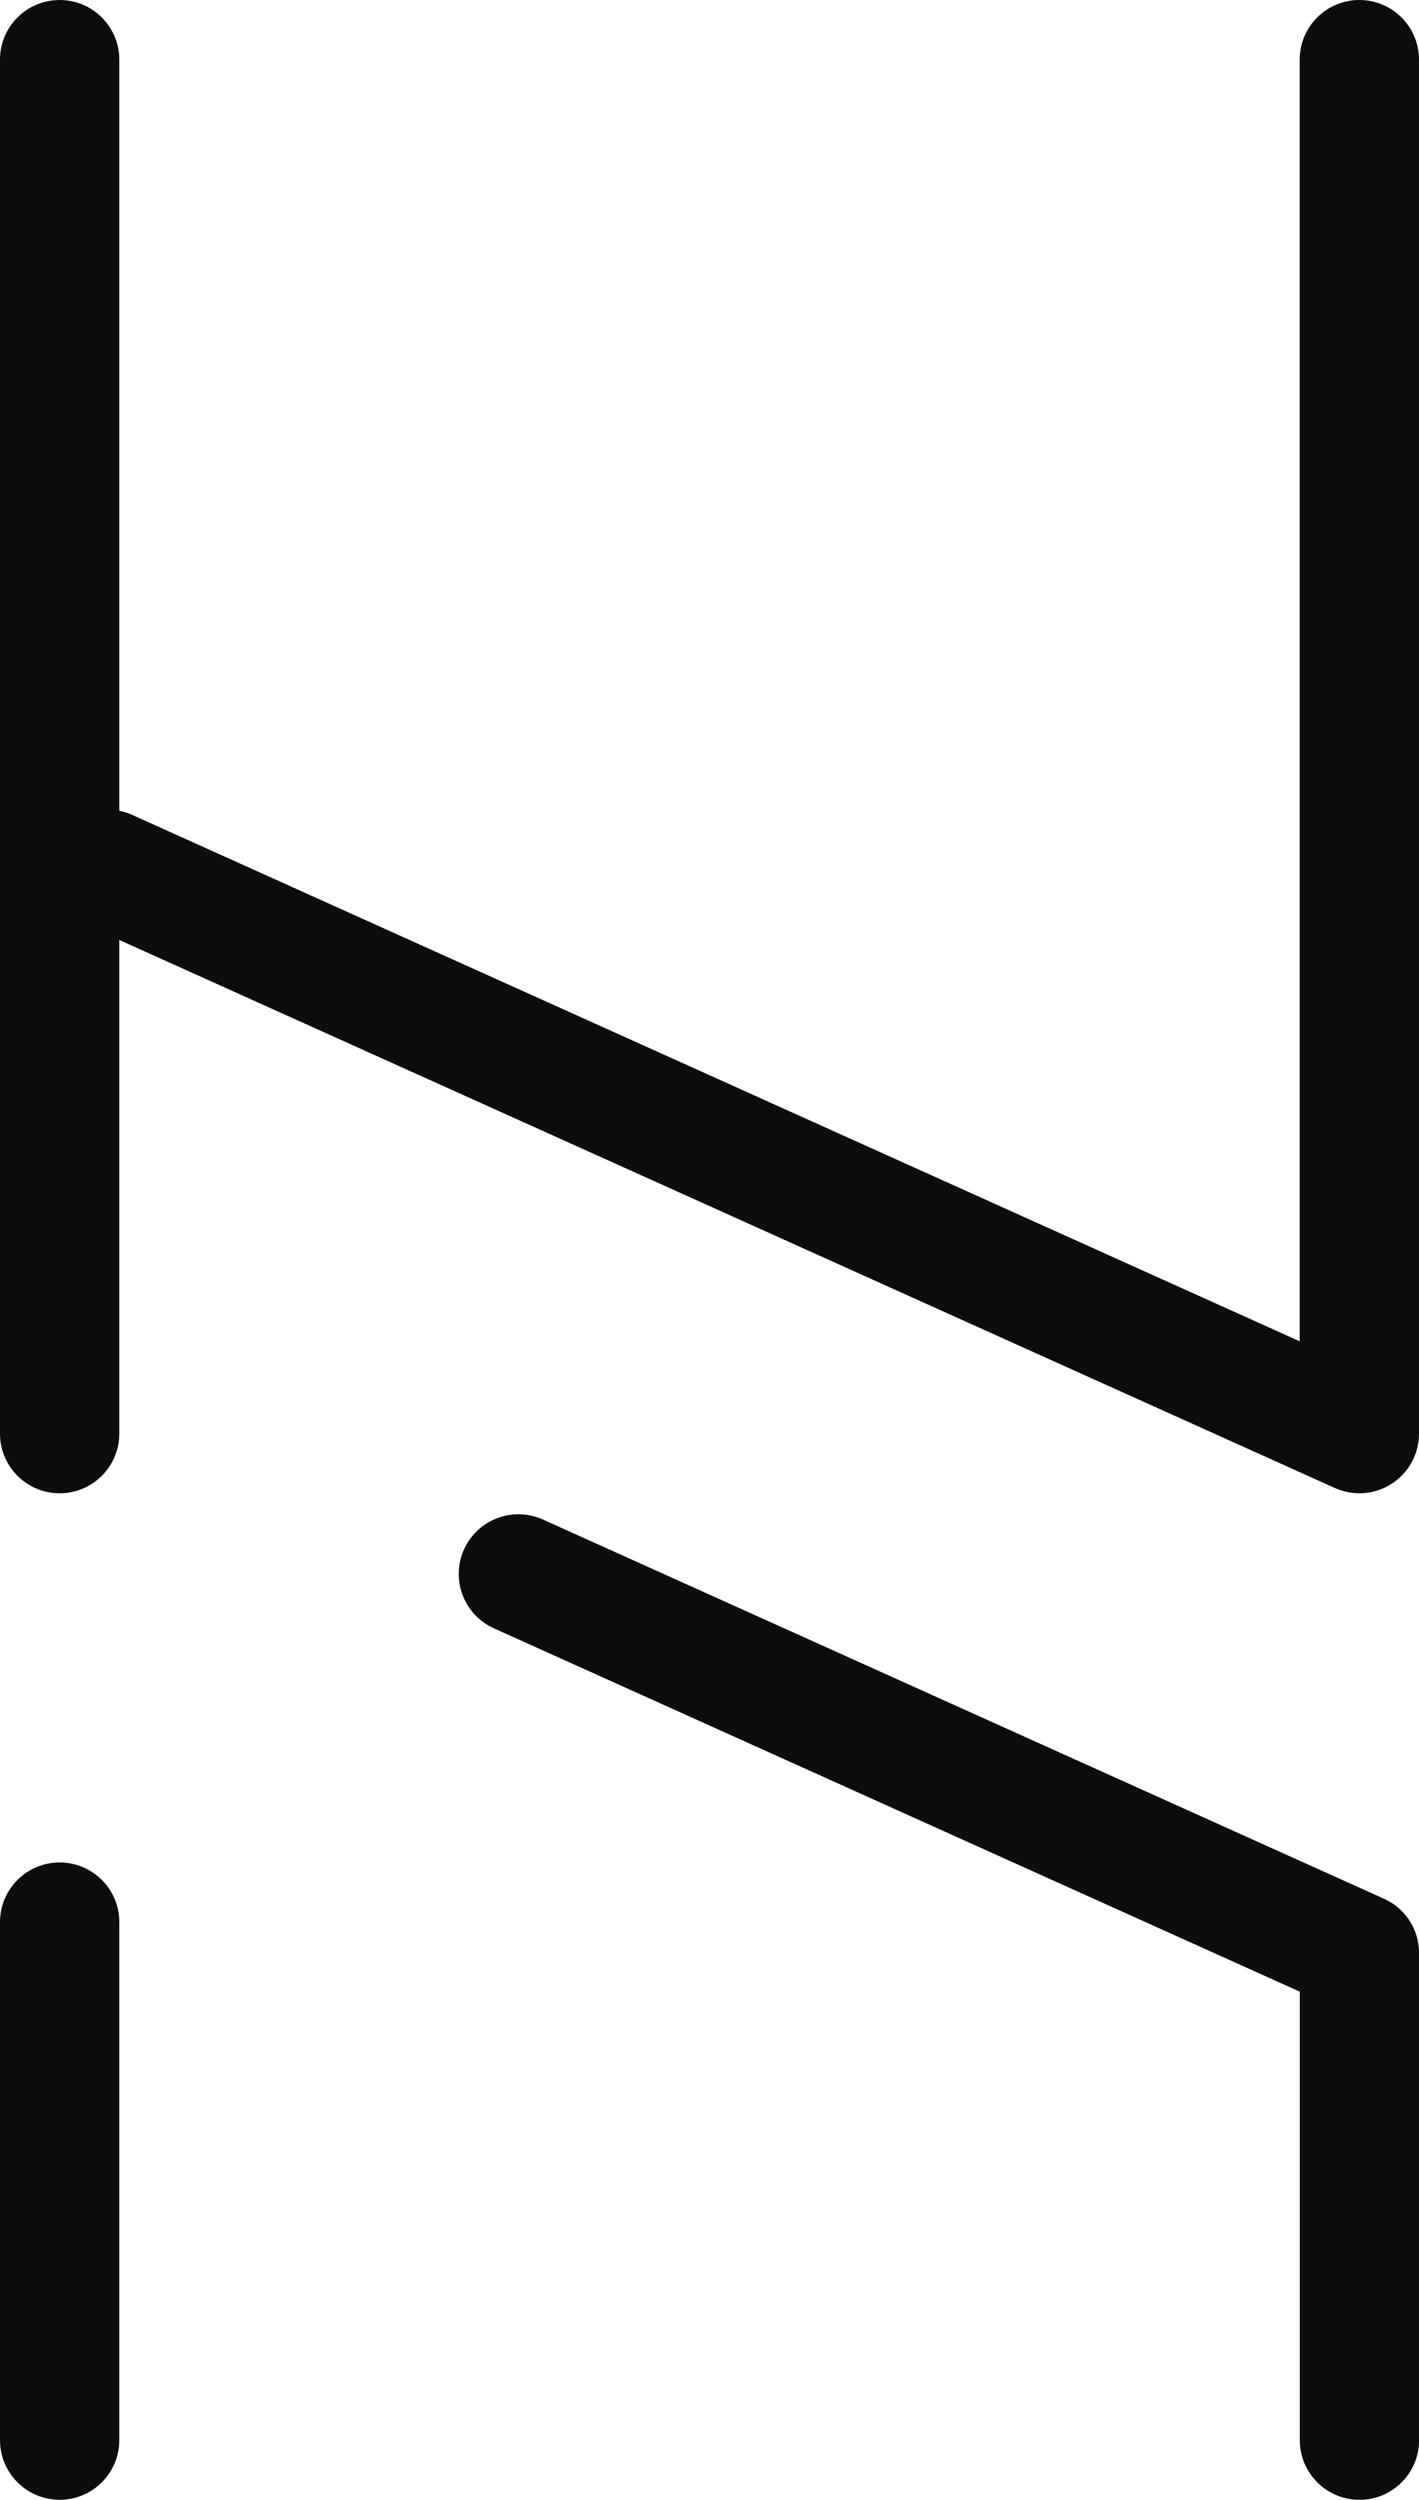
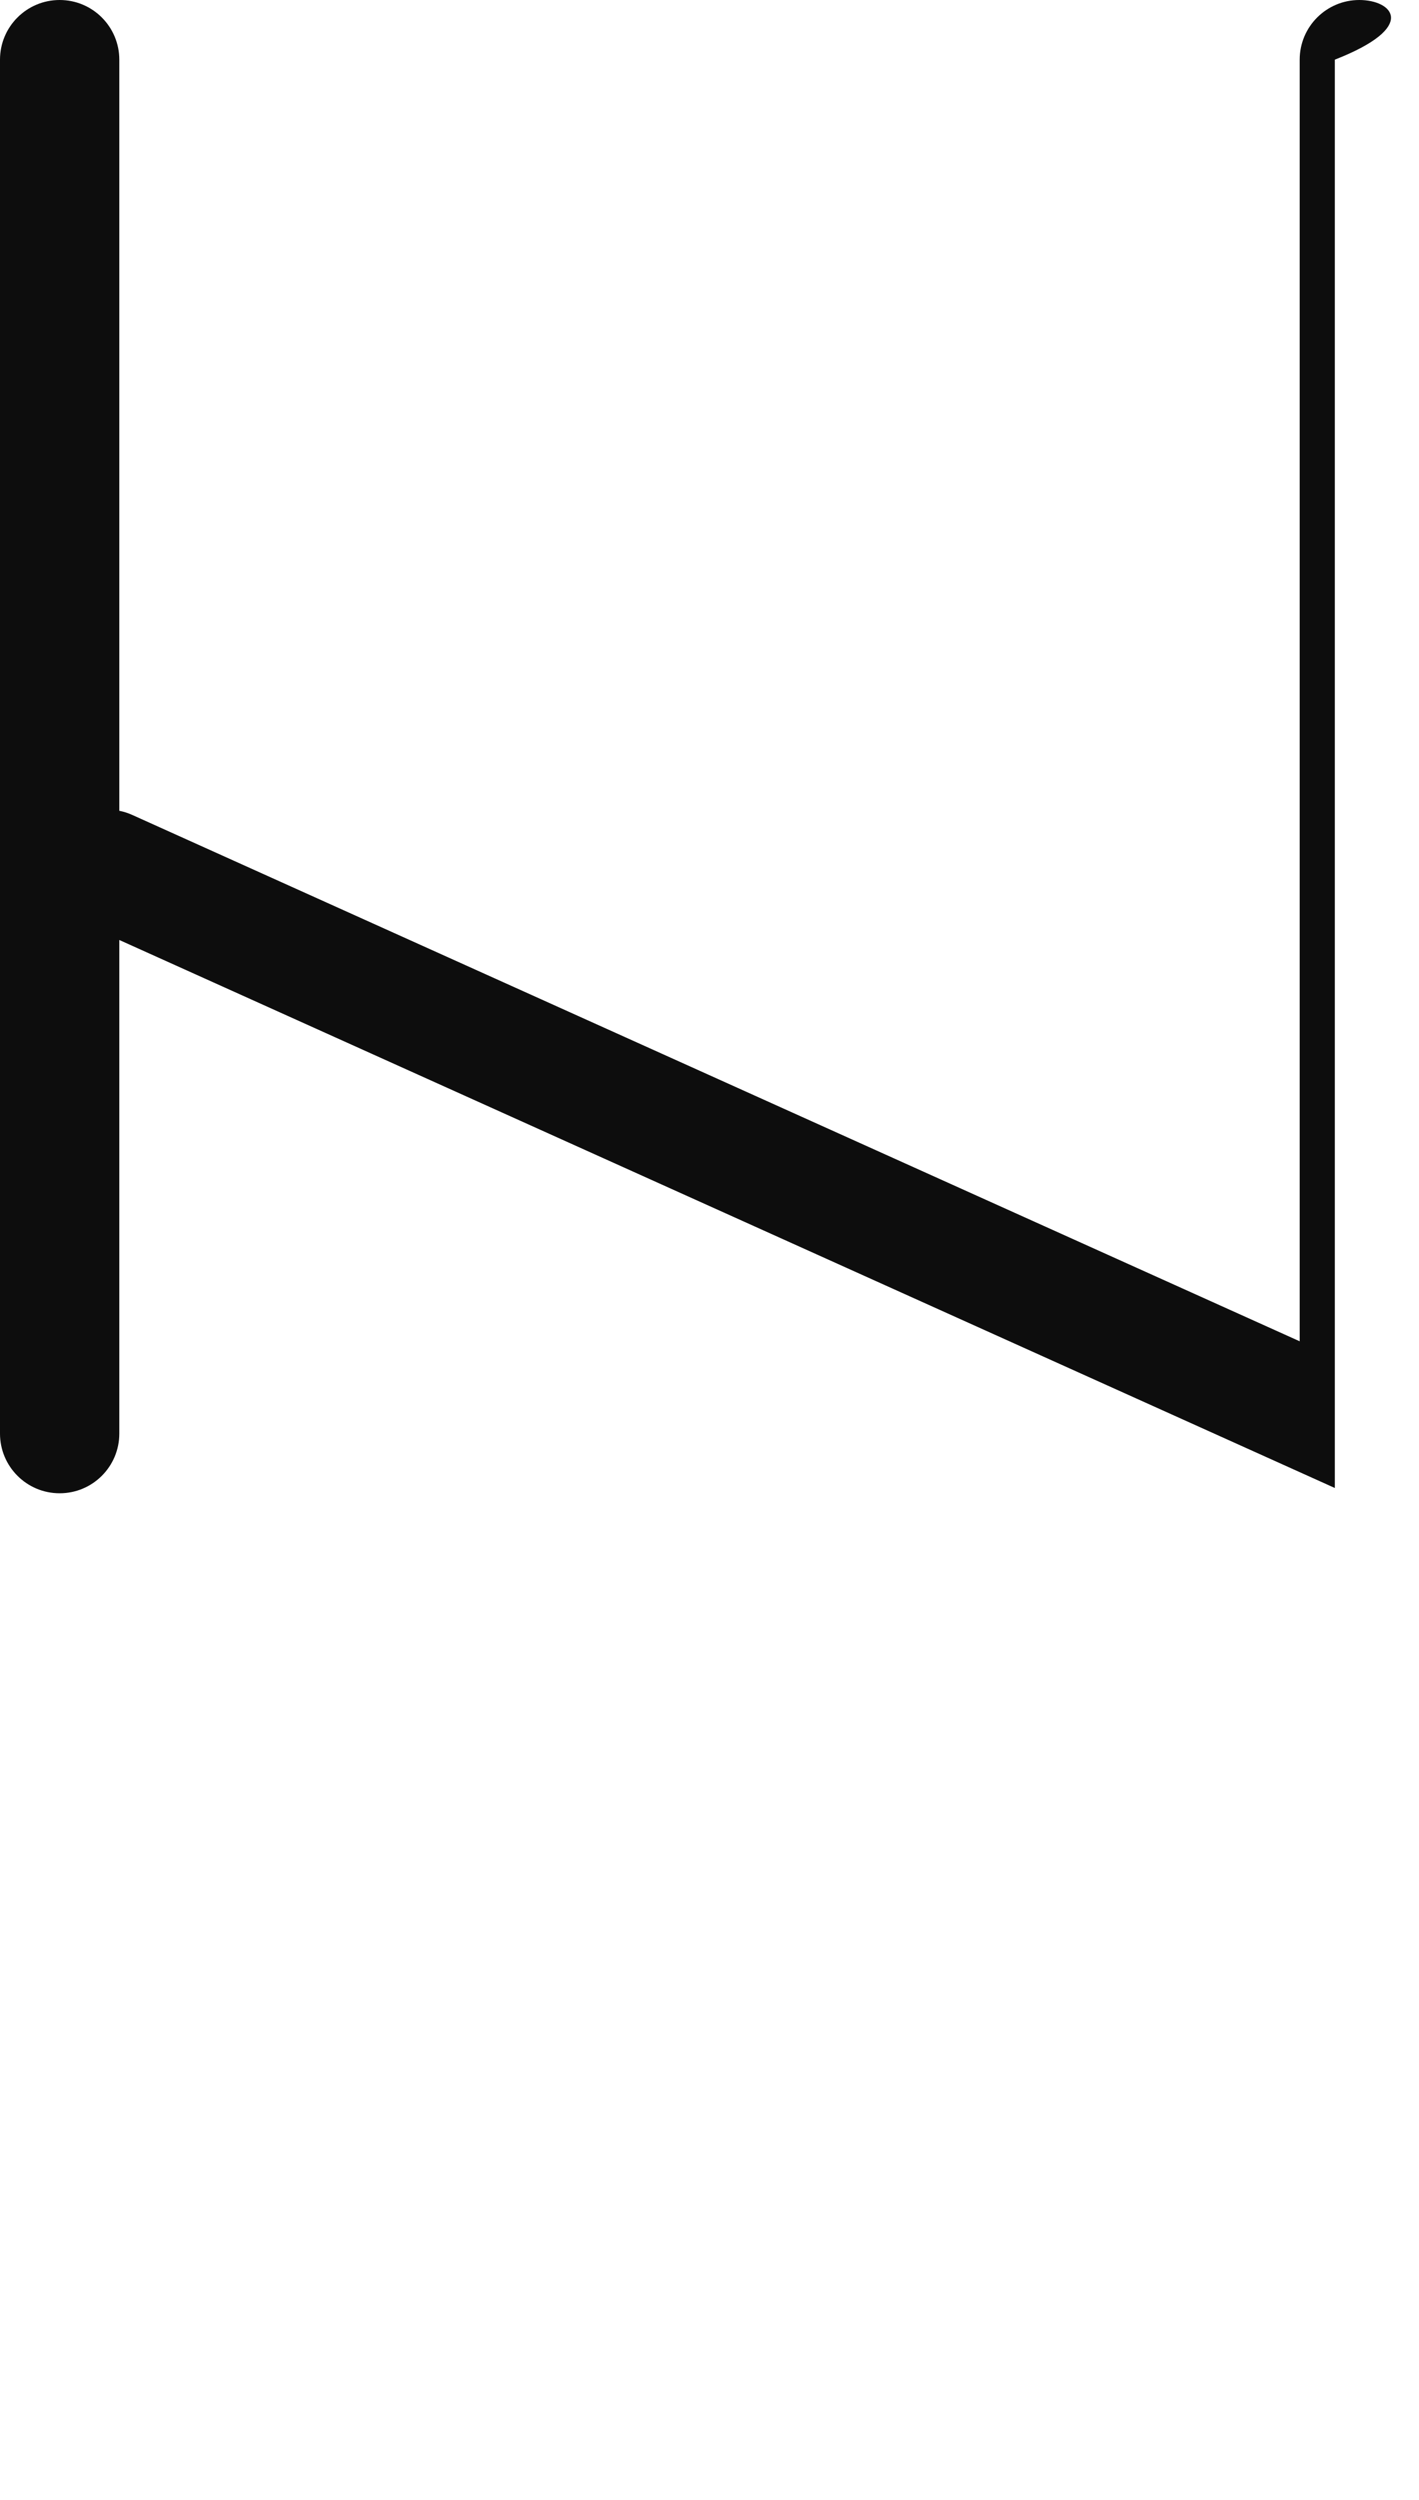
<svg xmlns="http://www.w3.org/2000/svg" id="Ebene_2" viewBox="0 0 491.9 866.45">
  <defs>
    <style>.cls-1{fill:#0d0d0d;}</style>
  </defs>
  <g id="Ebene_1-2">
    <g>
-       <path class="cls-1" d="M20.68,645.55c-11.42,0-20.68,9.26-20.68,20.68v179.55c0,11.42,9.26,20.68,20.68,20.68s20.68-9.26,20.68-20.68v-179.55c0-11.42-9.26-20.68-20.68-20.68Z" />
-       <path class="cls-1" d="M491.9,676.91c0-.31,0-.61-.02-.92,0-.06,0-.13,0-.19-.01-.26-.03-.52-.06-.77-.01-.11-.02-.22-.03-.33-.02-.2-.05-.39-.07-.59-.02-.17-.05-.33-.07-.5-.02-.13-.05-.26-.07-.39-.04-.22-.08-.45-.13-.67-.01-.07-.03-.13-.05-.2-.06-.28-.13-.55-.2-.83v-.03c-.44-1.6-1.07-3.12-1.85-4.54-.03-.05-.06-.11-.09-.16-.13-.22-.25-.44-.39-.66-.08-.14-.17-.27-.26-.4-.09-.13-.17-.27-.26-.4-.14-.21-.29-.42-.44-.62-.04-.05-.07-.1-.11-.15-.97-1.3-2.1-2.49-3.38-3.55l-.02-.02c-.22-.18-.44-.35-.67-.52-.05-.04-.11-.08-.16-.12-.18-.13-.37-.26-.55-.39-.11-.08-.22-.15-.33-.22-.14-.09-.28-.18-.42-.27-.17-.11-.34-.21-.51-.31-.09-.06-.19-.11-.28-.16-.23-.13-.46-.25-.69-.37-.05-.03-.11-.06-.16-.08-.27-.14-.55-.27-.83-.4l-.04-.02-291.56-131.44c-10.41-4.69-22.65-.06-27.35,10.35-4.69,10.41-.06,22.65,10.35,27.35l279.38,125.95v155.45c0,11.42,9.26,20.68,20.68,20.68s20.68-9.26,20.68-20.68v-168.81s0-.03,0-.05Z" />
-       <path class="cls-1" d="M462.72,515.76c6.43,2.9,13.8,2.34,19.72-1.48,5.92-3.83,9.46-10.32,9.46-17.37V20.68C491.9,9.26,482.64,0,471.22,0s-20.68,9.26-20.68,20.68h0V464.91L45.83,282.46c-1.46-.66-2.96-1.13-4.47-1.43V20.68C41.35,9.26,32.1,0,20.68,0S0,9.26,0,20.68V496.91c0,11.42,9.26,20.68,20.68,20.68s20.68-9.26,20.68-20.68v-171.1l421.37,189.95Z" />
+       <path class="cls-1" d="M462.72,515.76V20.68C491.9,9.26,482.64,0,471.22,0s-20.68,9.26-20.68,20.68h0V464.91L45.83,282.46c-1.46-.66-2.96-1.13-4.47-1.43V20.68C41.35,9.26,32.1,0,20.68,0S0,9.26,0,20.68V496.91c0,11.42,9.26,20.68,20.68,20.68s20.68-9.26,20.68-20.68v-171.1l421.37,189.95Z" />
    </g>
  </g>
</svg>